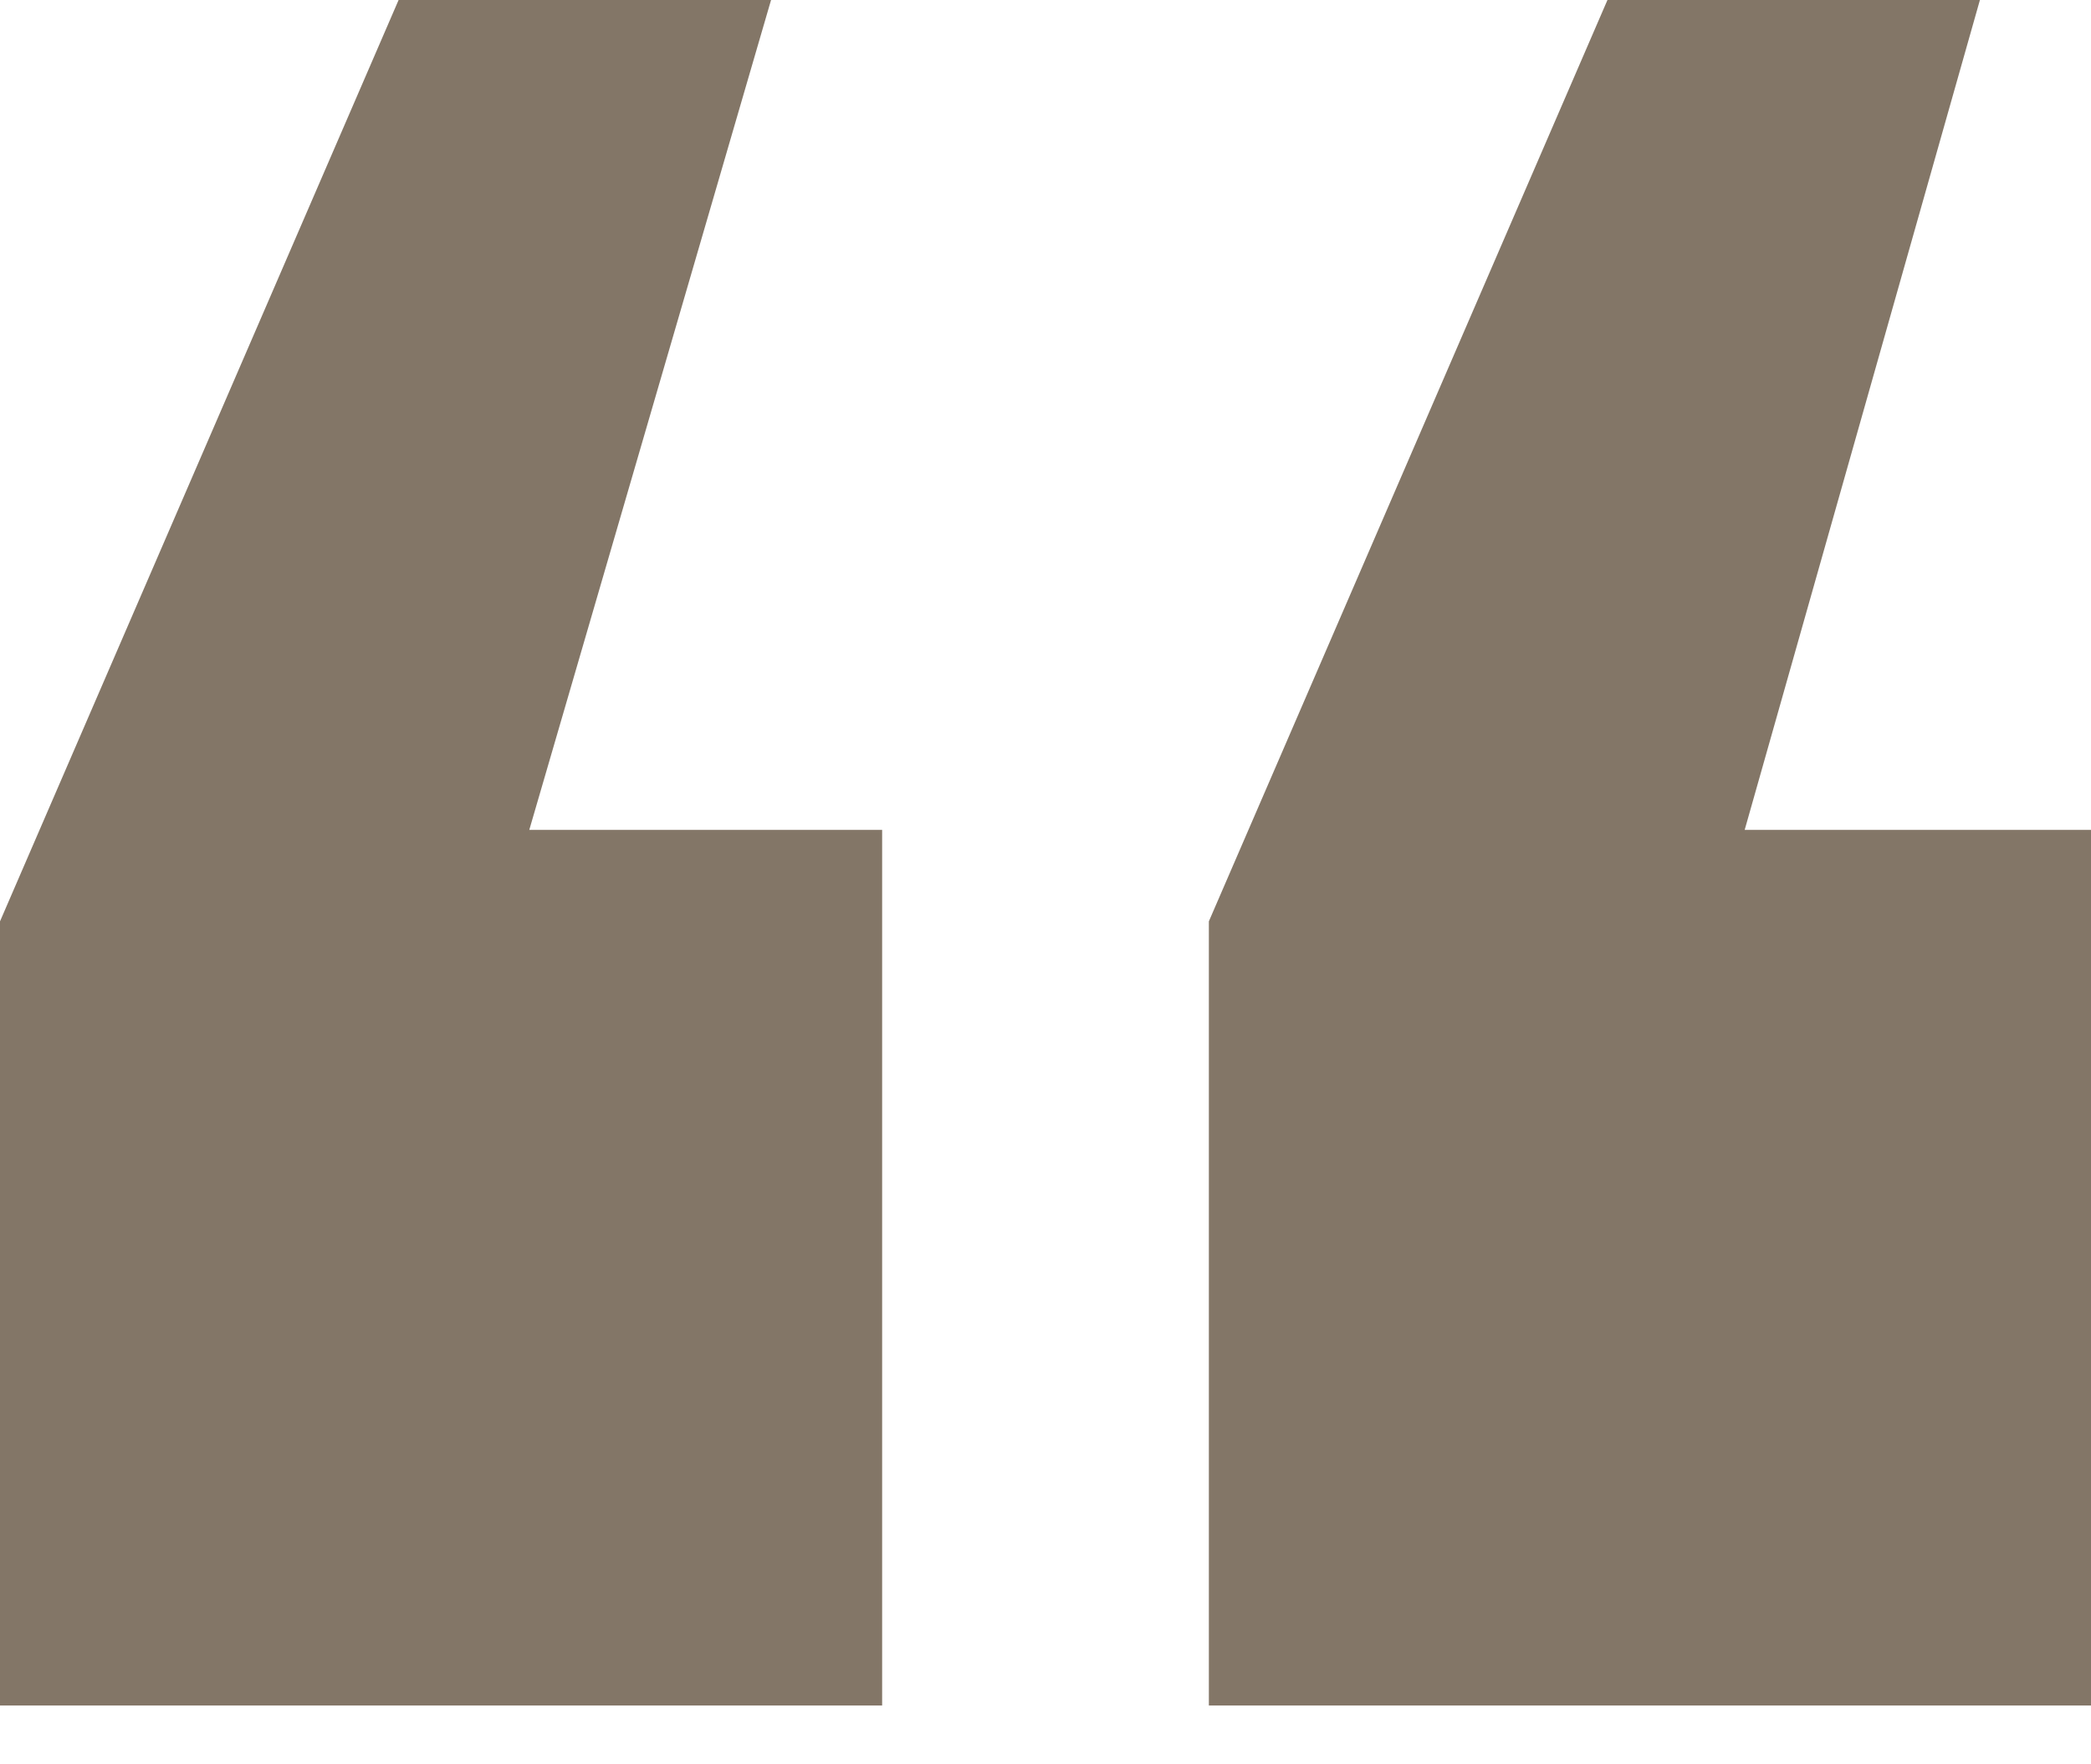
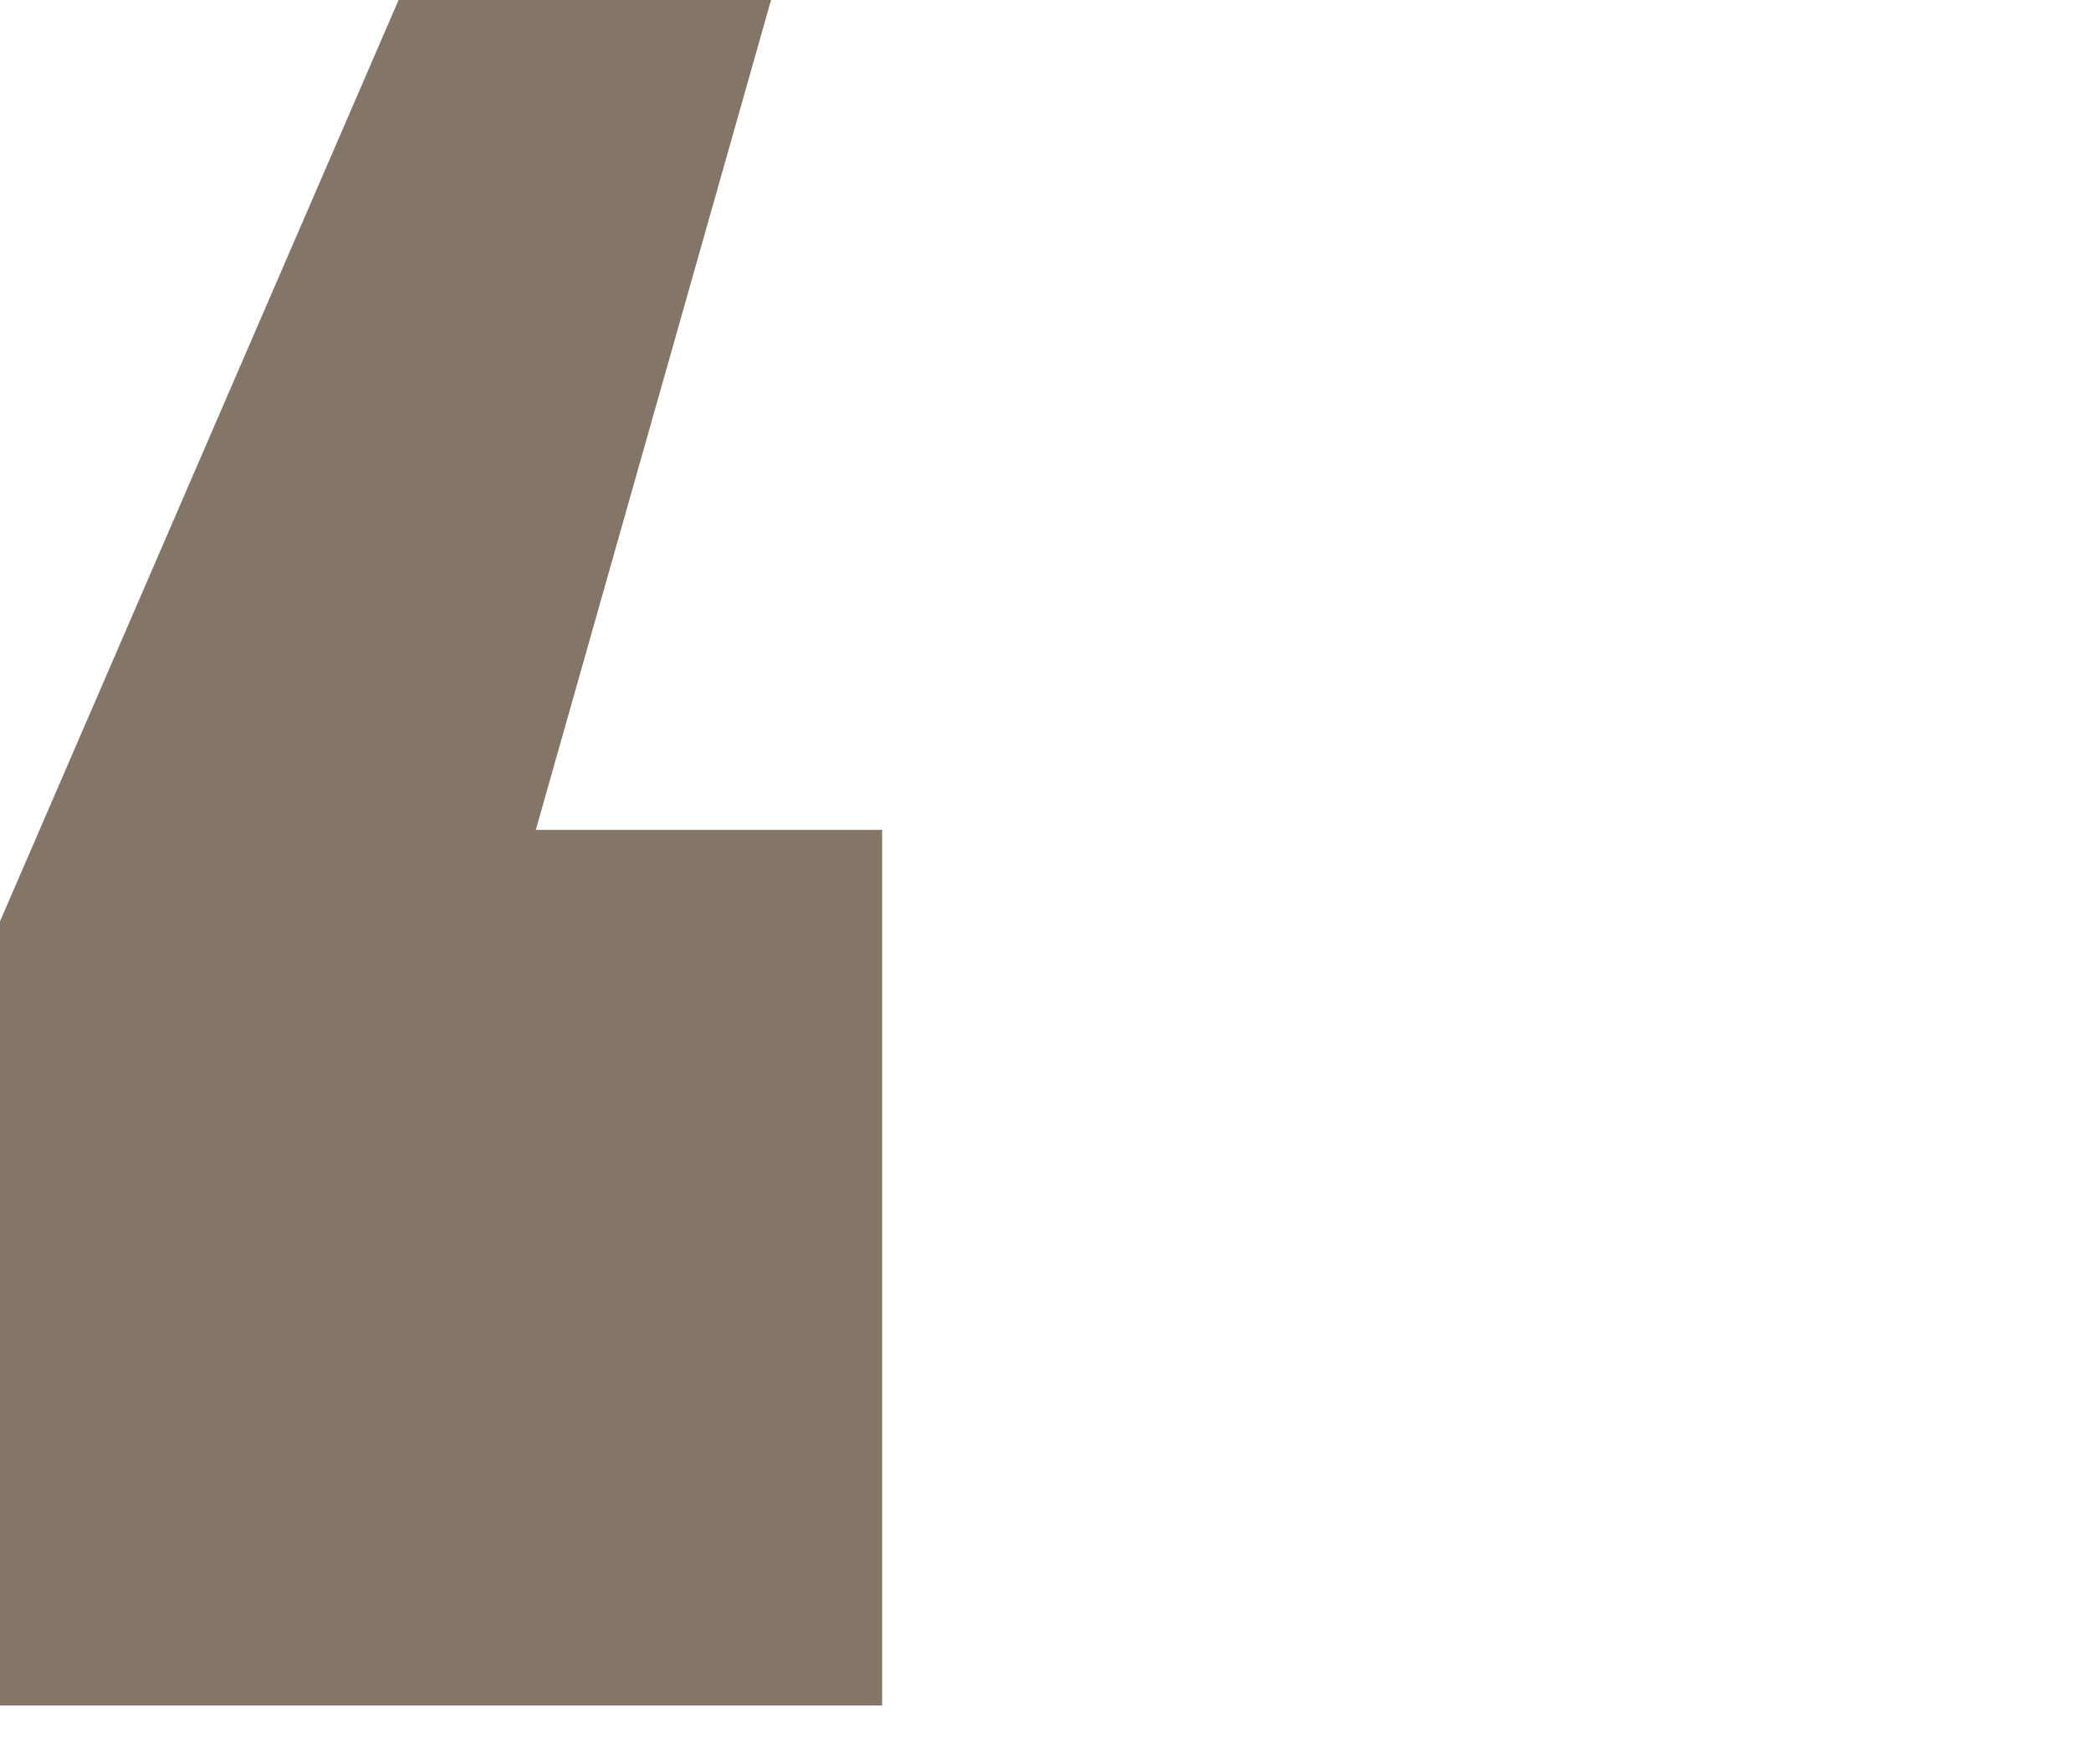
<svg xmlns="http://www.w3.org/2000/svg" version="1.2" viewBox="0 0 32 27" width="32" height="27">
  <style>.a{fill:#837667}</style>
-   <path class="a" d="m6.1 0l-6.1 14.1v12h13.5v-13.4h-5.4l3.7-12.7zm18.5 0l-6.1 14.1v12h13.5v-13.4h-5.3l3.6-12.7z" />
+   <path class="a" d="m6.1 0l-6.1 14.1v12h13.5v-13.4h-5.4l3.7-12.7zl-6.1 14.1v12h13.5v-13.4h-5.3l3.6-12.7z" />
</svg>